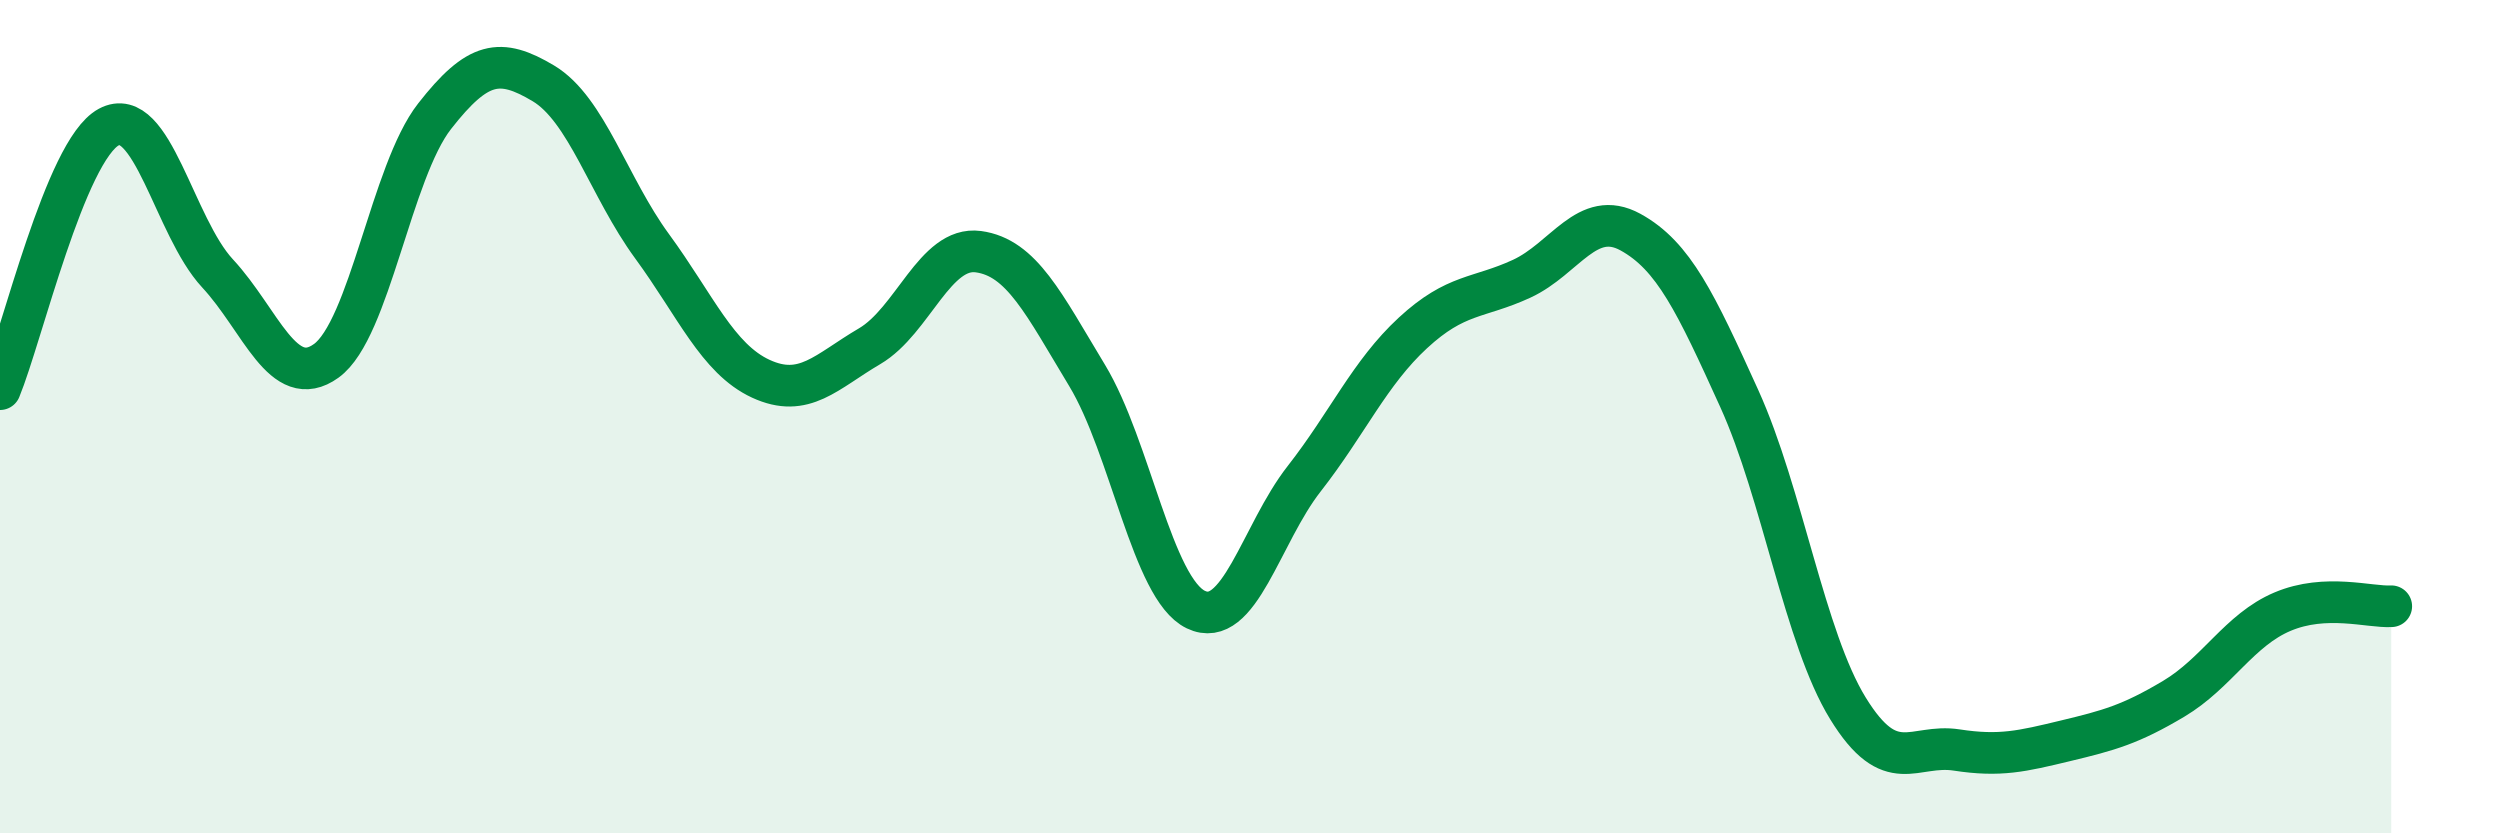
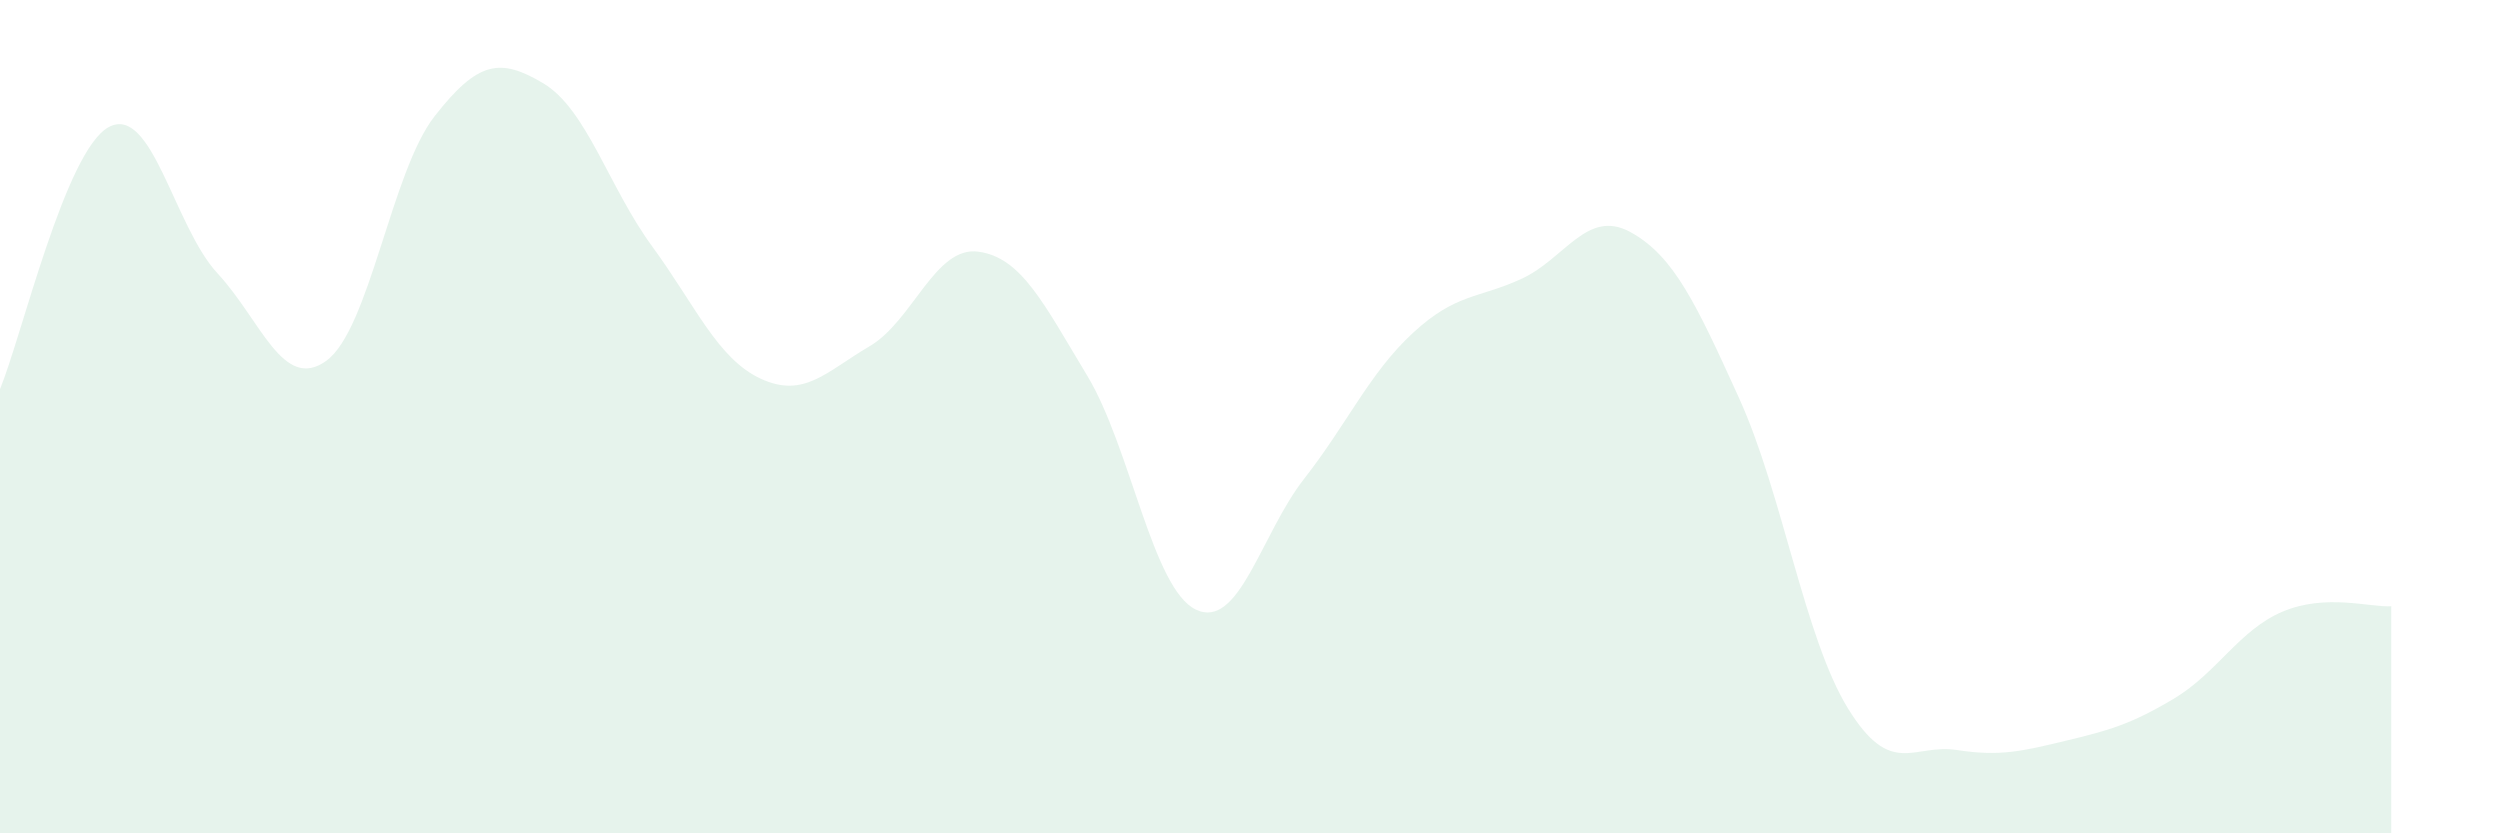
<svg xmlns="http://www.w3.org/2000/svg" width="60" height="20" viewBox="0 0 60 20">
  <path d="M 0,9.34 C 0.52,8.08 1.57,3.61 2.61,3.05 C 3.65,2.49 4.18,5.44 5.22,6.56 C 6.26,7.68 6.79,9.41 7.83,8.66 C 8.87,7.91 9.39,4.12 10.43,2.79 C 11.47,1.46 12,1.38 13.04,2 C 14.08,2.62 14.61,4.49 15.65,5.91 C 16.69,7.33 17.22,8.61 18.26,9.09 C 19.3,9.57 19.83,8.92 20.87,8.31 C 21.91,7.7 22.44,5.9 23.48,6.04 C 24.52,6.18 25.05,7.29 26.09,9.01 C 27.13,10.73 27.66,14.13 28.7,14.63 C 29.74,15.13 30.26,12.82 31.3,11.49 C 32.34,10.16 32.87,8.95 33.91,7.99 C 34.95,7.03 35.48,7.17 36.52,6.69 C 37.56,6.21 38.09,5 39.13,5.57 C 40.17,6.14 40.7,7.27 41.74,9.56 C 42.78,11.85 43.31,15.31 44.35,17 C 45.39,18.69 45.92,17.84 46.96,18 C 48,18.16 48.53,18.03 49.57,17.78 C 50.61,17.53 51.13,17.39 52.17,16.77 C 53.21,16.15 53.74,15.12 54.78,14.68 C 55.82,14.24 56.87,14.58 57.39,14.55L57.39 20L0 20Z" fill="#008740" opacity="0.1" stroke-linecap="round" stroke-linejoin="round" />
-   <path d="M 0,9.34 C 0.52,8.08 1.57,3.61 2.61,3.05 C 3.65,2.49 4.18,5.44 5.22,6.56 C 6.26,7.68 6.79,9.41 7.83,8.66 C 8.87,7.91 9.39,4.12 10.43,2.79 C 11.47,1.46 12,1.38 13.04,2 C 14.08,2.62 14.61,4.49 15.65,5.91 C 16.69,7.33 17.22,8.61 18.26,9.09 C 19.3,9.57 19.83,8.92 20.87,8.31 C 21.91,7.7 22.44,5.9 23.48,6.04 C 24.52,6.18 25.05,7.29 26.09,9.01 C 27.13,10.73 27.66,14.13 28.7,14.63 C 29.74,15.13 30.26,12.82 31.3,11.49 C 32.34,10.16 32.87,8.95 33.91,7.99 C 34.95,7.03 35.48,7.17 36.52,6.69 C 37.56,6.21 38.09,5 39.13,5.57 C 40.17,6.14 40.7,7.27 41.74,9.56 C 42.78,11.85 43.31,15.31 44.35,17 C 45.39,18.69 45.92,17.84 46.96,18 C 48,18.16 48.53,18.03 49.57,17.78 C 50.61,17.53 51.13,17.39 52.17,16.77 C 53.21,16.15 53.74,15.12 54.78,14.68 C 55.82,14.24 56.87,14.58 57.39,14.55" stroke="#008740" stroke-width="1" fill="none" stroke-linecap="round" stroke-linejoin="round" />
</svg>